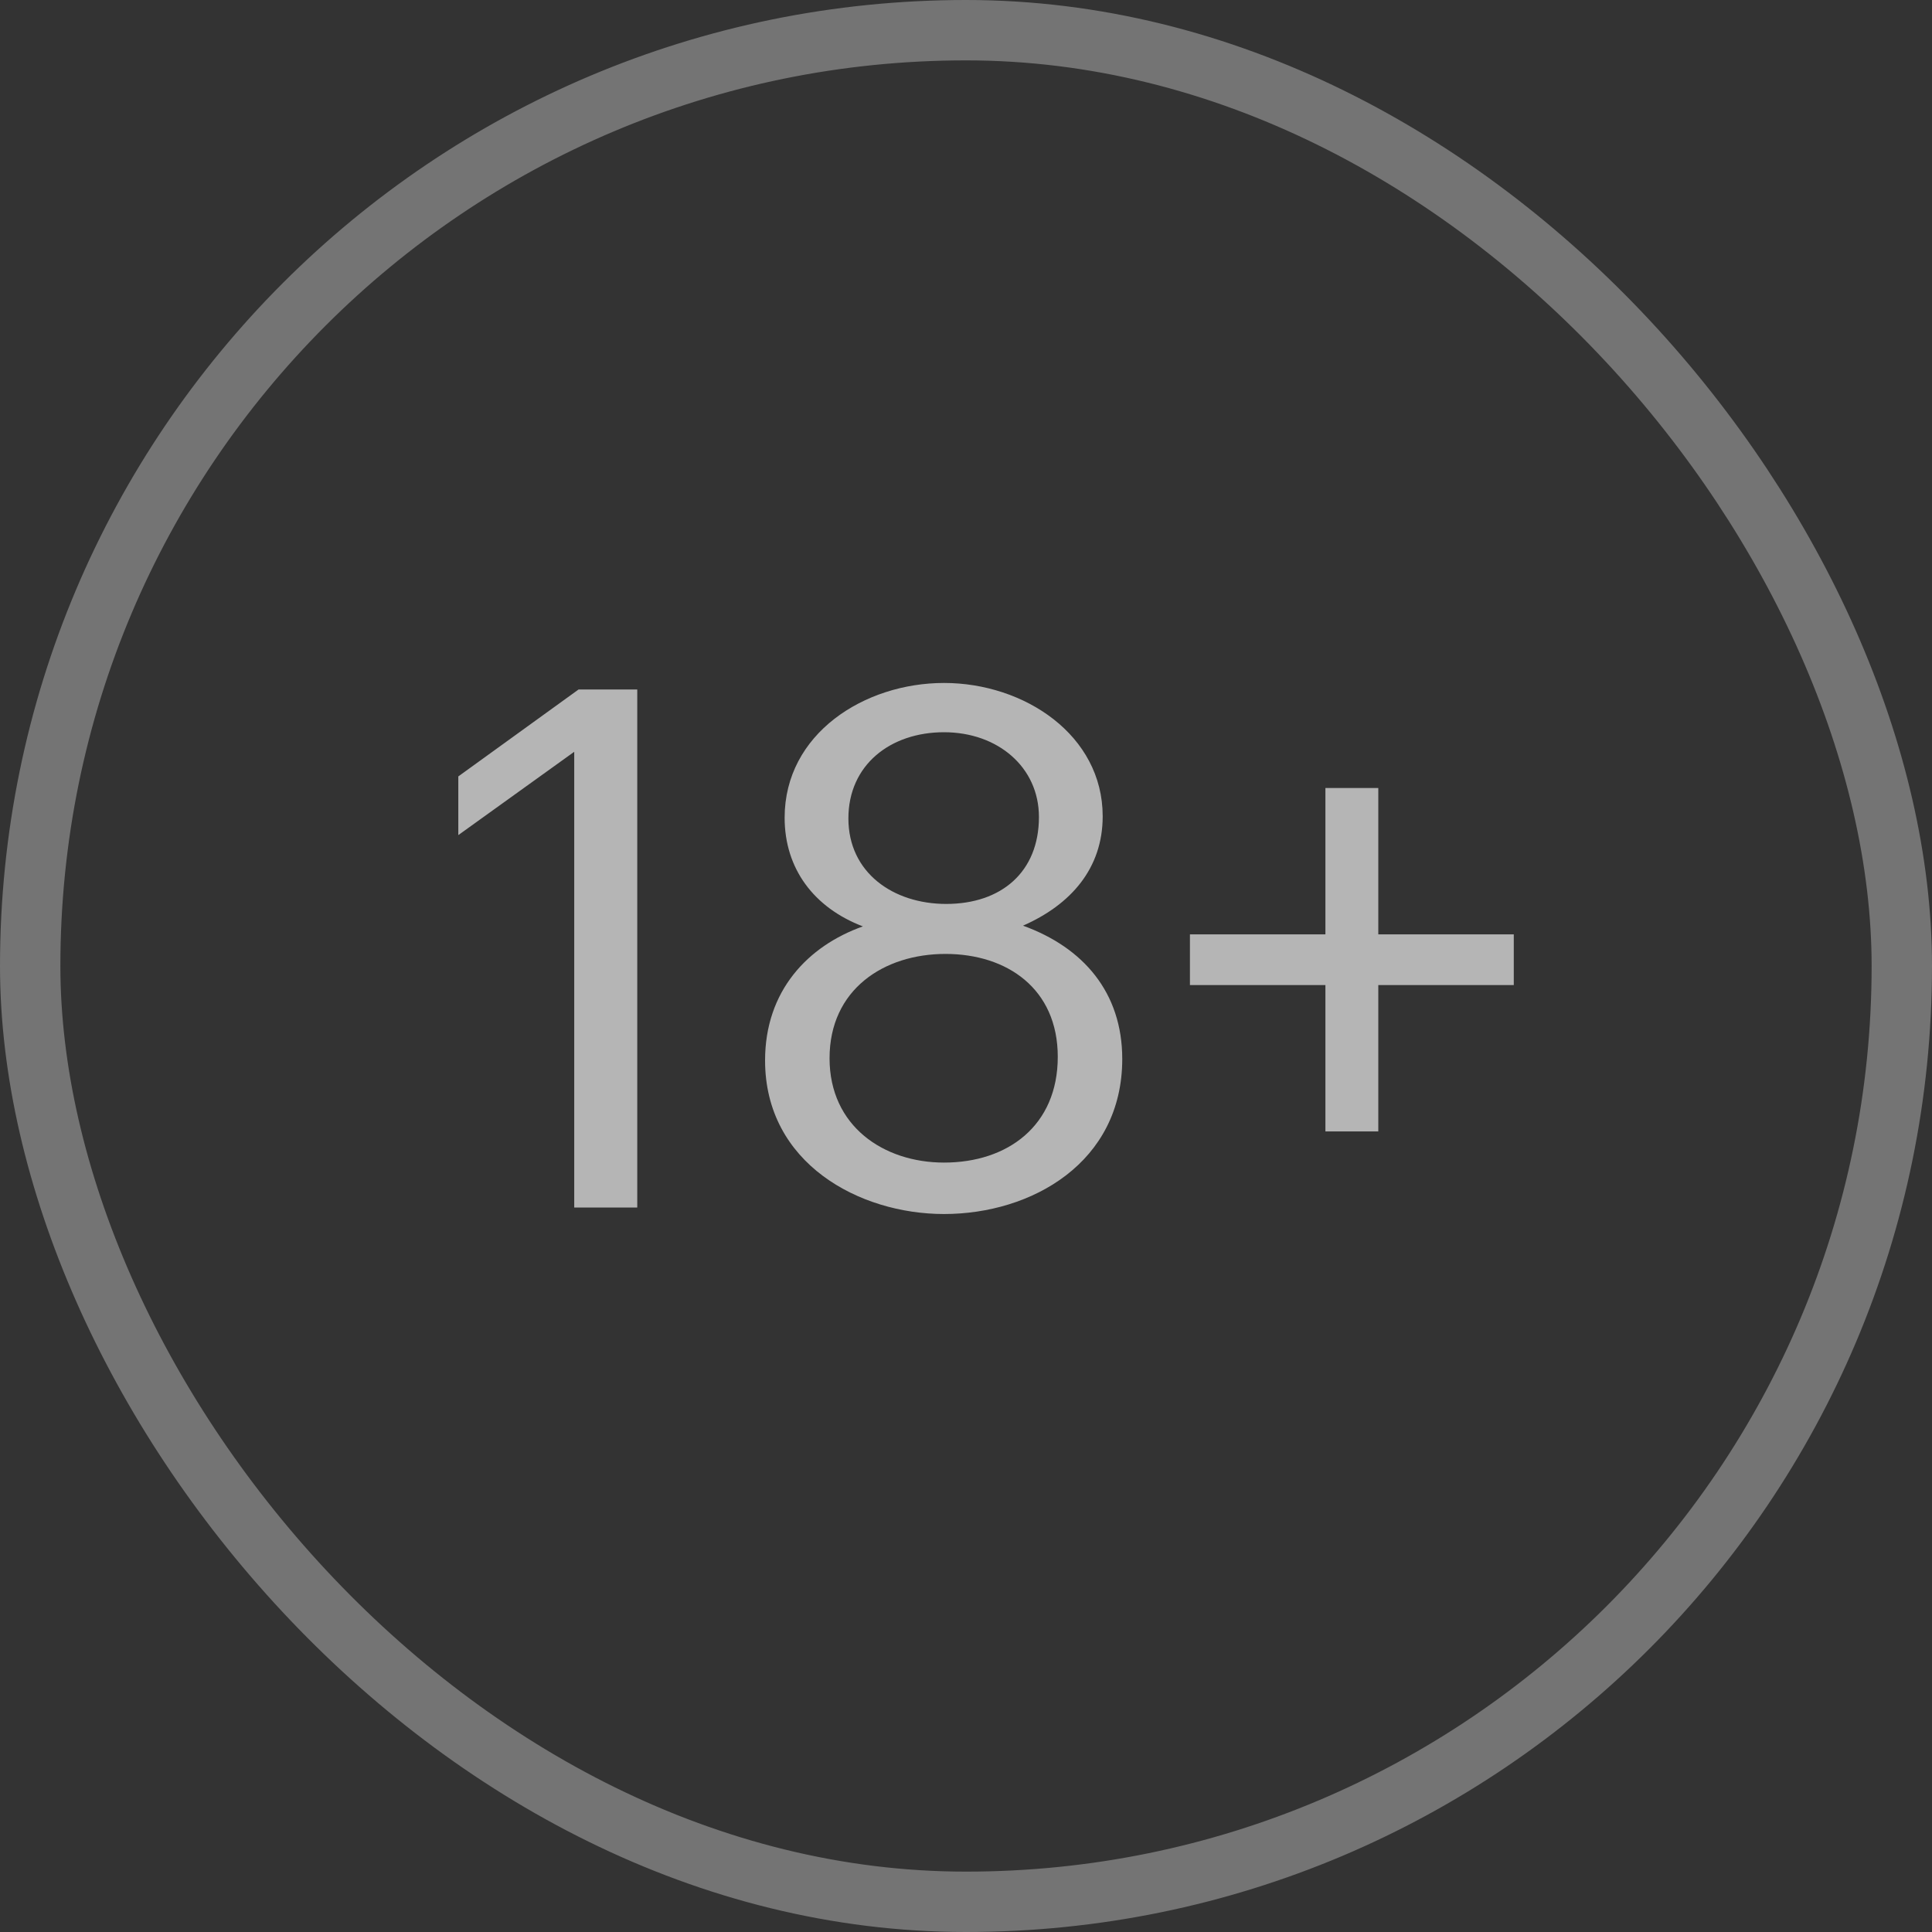
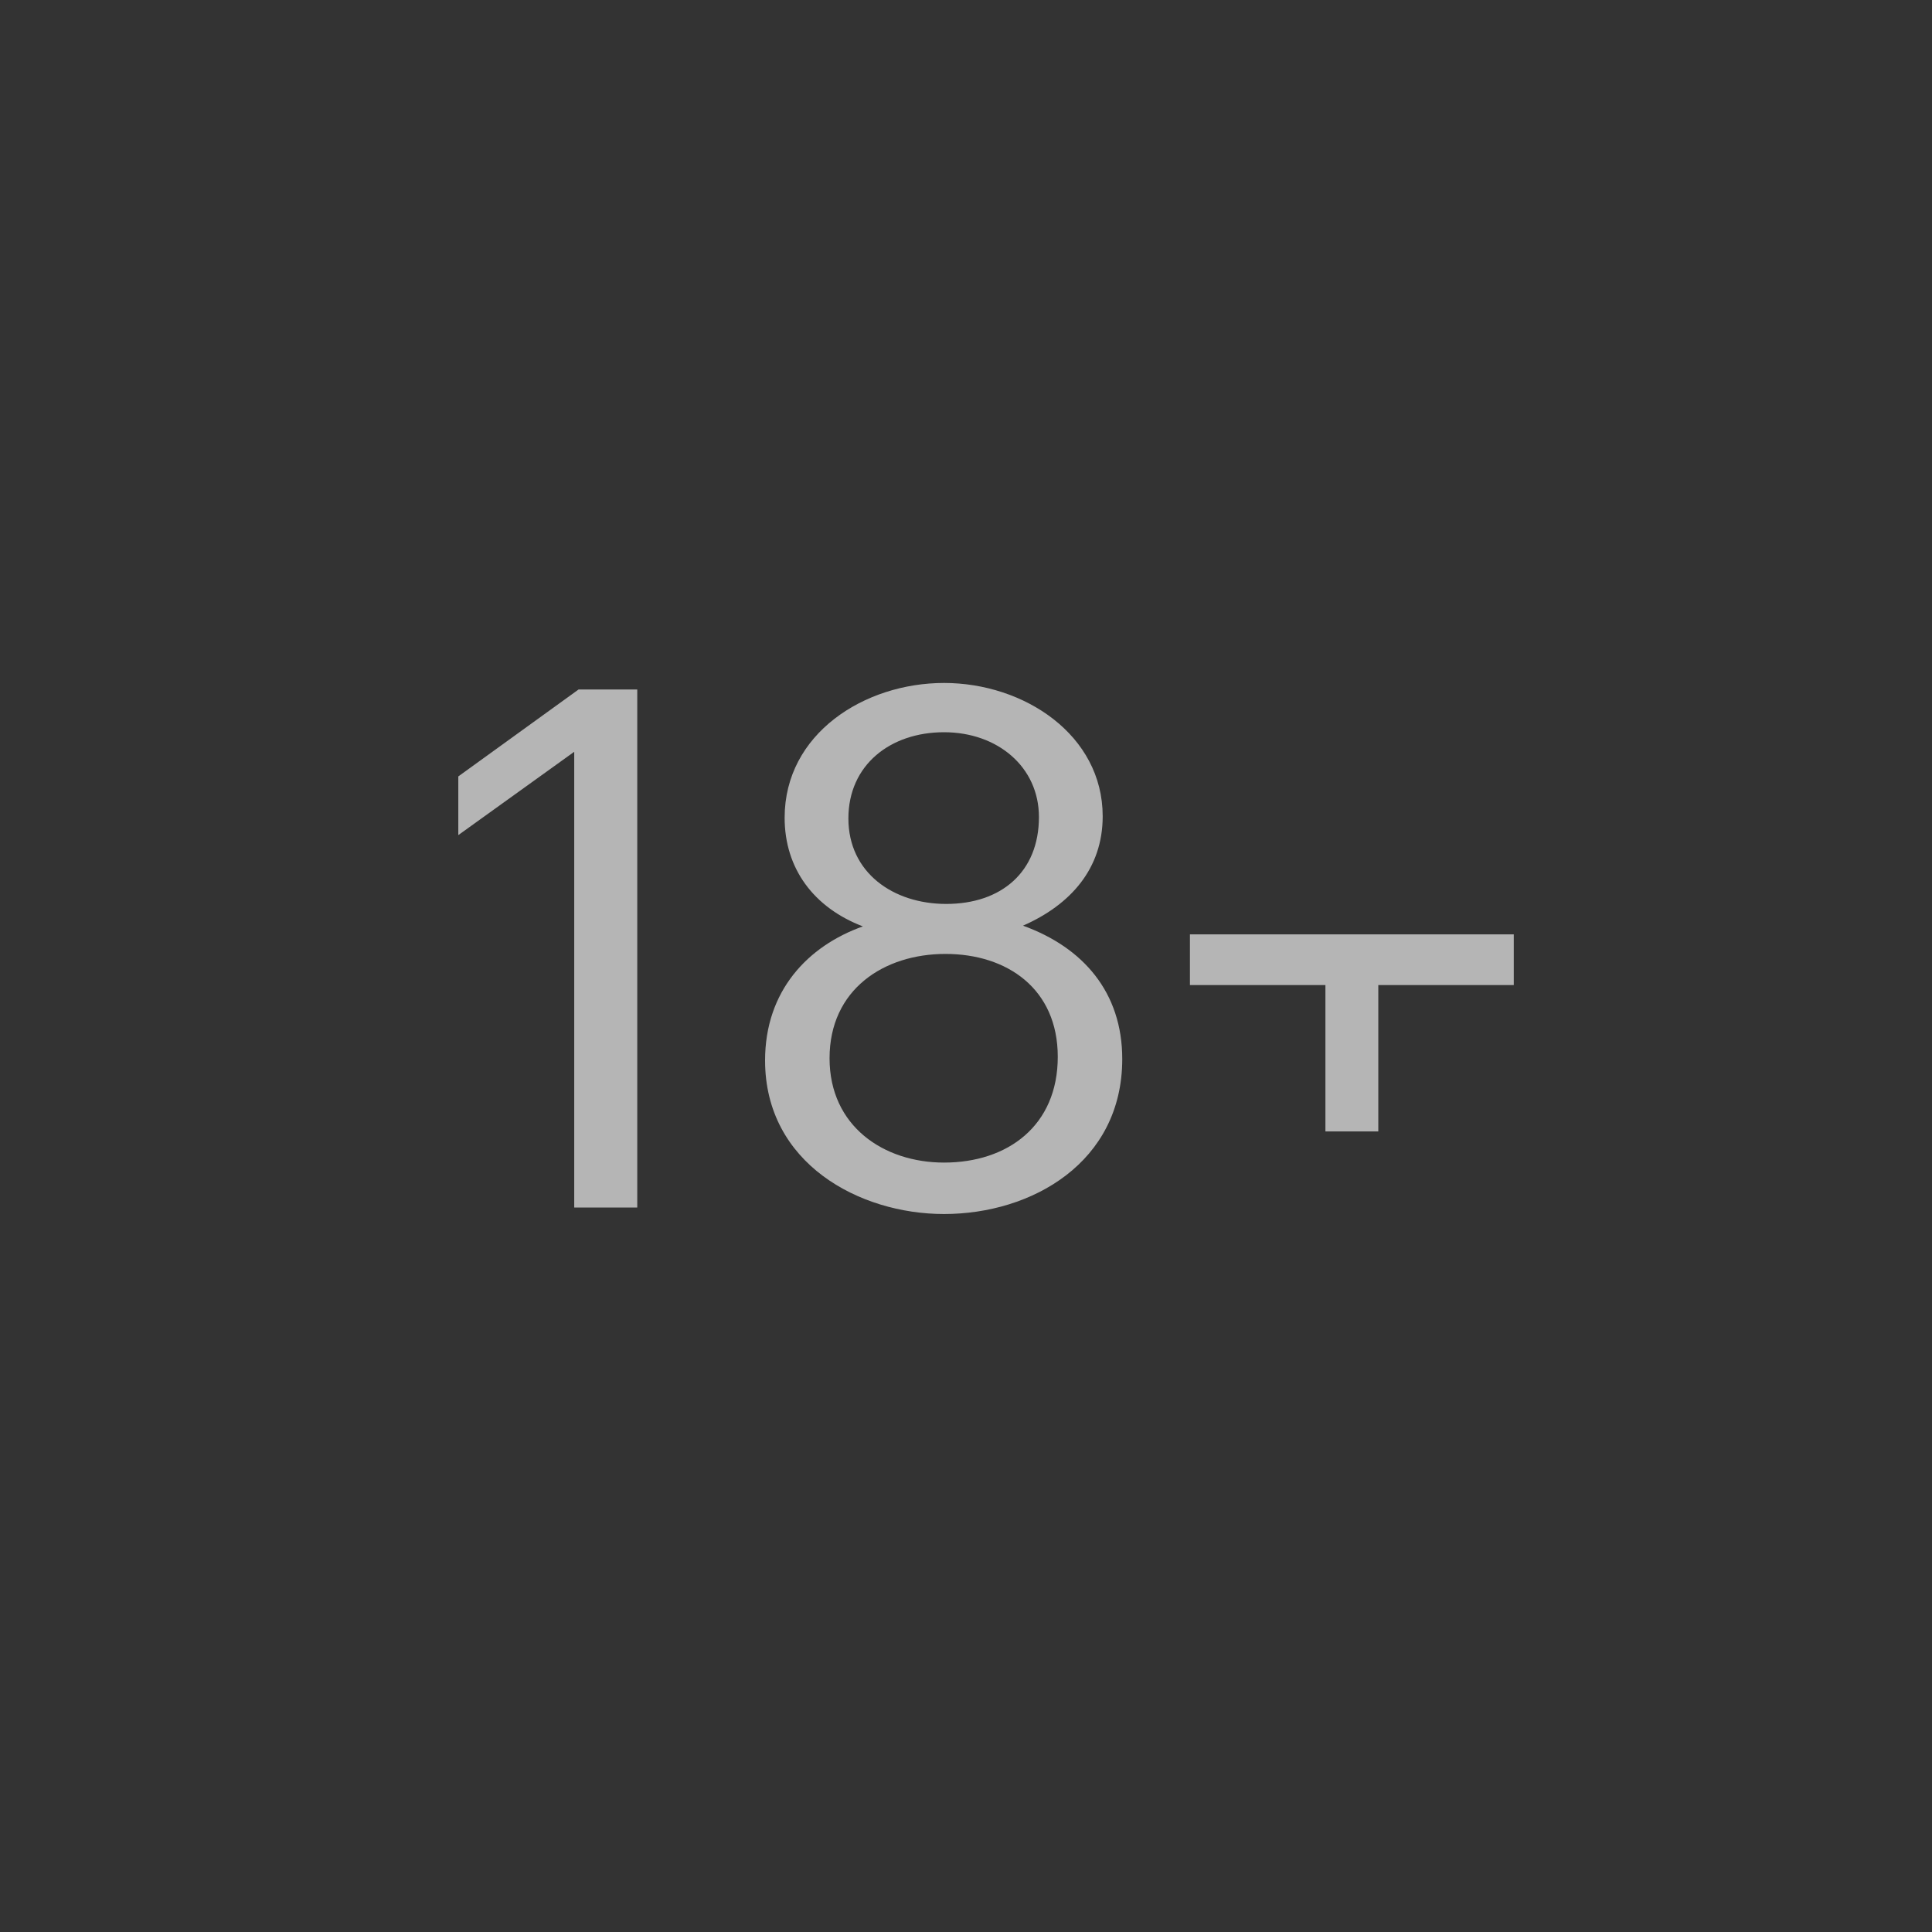
<svg xmlns="http://www.w3.org/2000/svg" width="32" height="32" viewBox="0 0 32 32" fill="none">
  <rect x="0" y="0" width="32" height="32" fill="#333333" stroke="none" />
-   <path d="M9.511 20H10.555V11.42H9.583L7.591 12.86V13.832L9.511 12.452V20ZM15.636 20.108C17.088 20.108 18.588 19.256 18.588 17.54C18.588 16.436 17.94 15.692 16.944 15.332C17.736 14.984 18.264 14.384 18.264 13.52C18.264 12.176 16.968 11.312 15.636 11.312C14.316 11.312 12.996 12.152 12.996 13.544C12.996 14.384 13.476 15.032 14.292 15.344C13.38 15.668 12.672 16.412 12.672 17.564C12.672 19.268 14.232 20.108 15.636 20.108ZM15.672 14.972C14.796 14.972 14.052 14.456 14.052 13.556C14.052 12.668 14.748 12.128 15.636 12.128C16.524 12.128 17.208 12.704 17.208 13.532C17.208 14.444 16.584 14.972 15.672 14.972ZM15.636 19.256C14.64 19.256 13.74 18.656 13.74 17.528C13.74 16.388 14.64 15.8 15.66 15.8C16.68 15.8 17.52 16.376 17.52 17.504C17.52 18.644 16.692 19.256 15.636 19.256ZM21.953 18.74H22.829V16.316H25.073V15.476H22.829V13.052H21.953V15.476H19.709V16.316H21.953V18.74Z" fill="white" fill-opacity="0.64" />
-   <rect x="0.5" y="0.5" width="31" height="31" rx="15.5" stroke="white" stroke-opacity="0.32" />
+   <path d="M9.511 20H10.555V11.42H9.583L7.591 12.86V13.832L9.511 12.452V20ZM15.636 20.108C17.088 20.108 18.588 19.256 18.588 17.54C18.588 16.436 17.94 15.692 16.944 15.332C17.736 14.984 18.264 14.384 18.264 13.52C18.264 12.176 16.968 11.312 15.636 11.312C14.316 11.312 12.996 12.152 12.996 13.544C12.996 14.384 13.476 15.032 14.292 15.344C13.38 15.668 12.672 16.412 12.672 17.564C12.672 19.268 14.232 20.108 15.636 20.108ZM15.672 14.972C14.796 14.972 14.052 14.456 14.052 13.556C14.052 12.668 14.748 12.128 15.636 12.128C16.524 12.128 17.208 12.704 17.208 13.532C17.208 14.444 16.584 14.972 15.672 14.972ZM15.636 19.256C14.64 19.256 13.74 18.656 13.74 17.528C13.74 16.388 14.64 15.8 15.66 15.8C16.68 15.8 17.52 16.376 17.52 17.504C17.52 18.644 16.692 19.256 15.636 19.256ZM21.953 18.74H22.829V16.316H25.073V15.476H22.829V13.052V15.476H19.709V16.316H21.953V18.74Z" fill="white" fill-opacity="0.64" />
</svg>